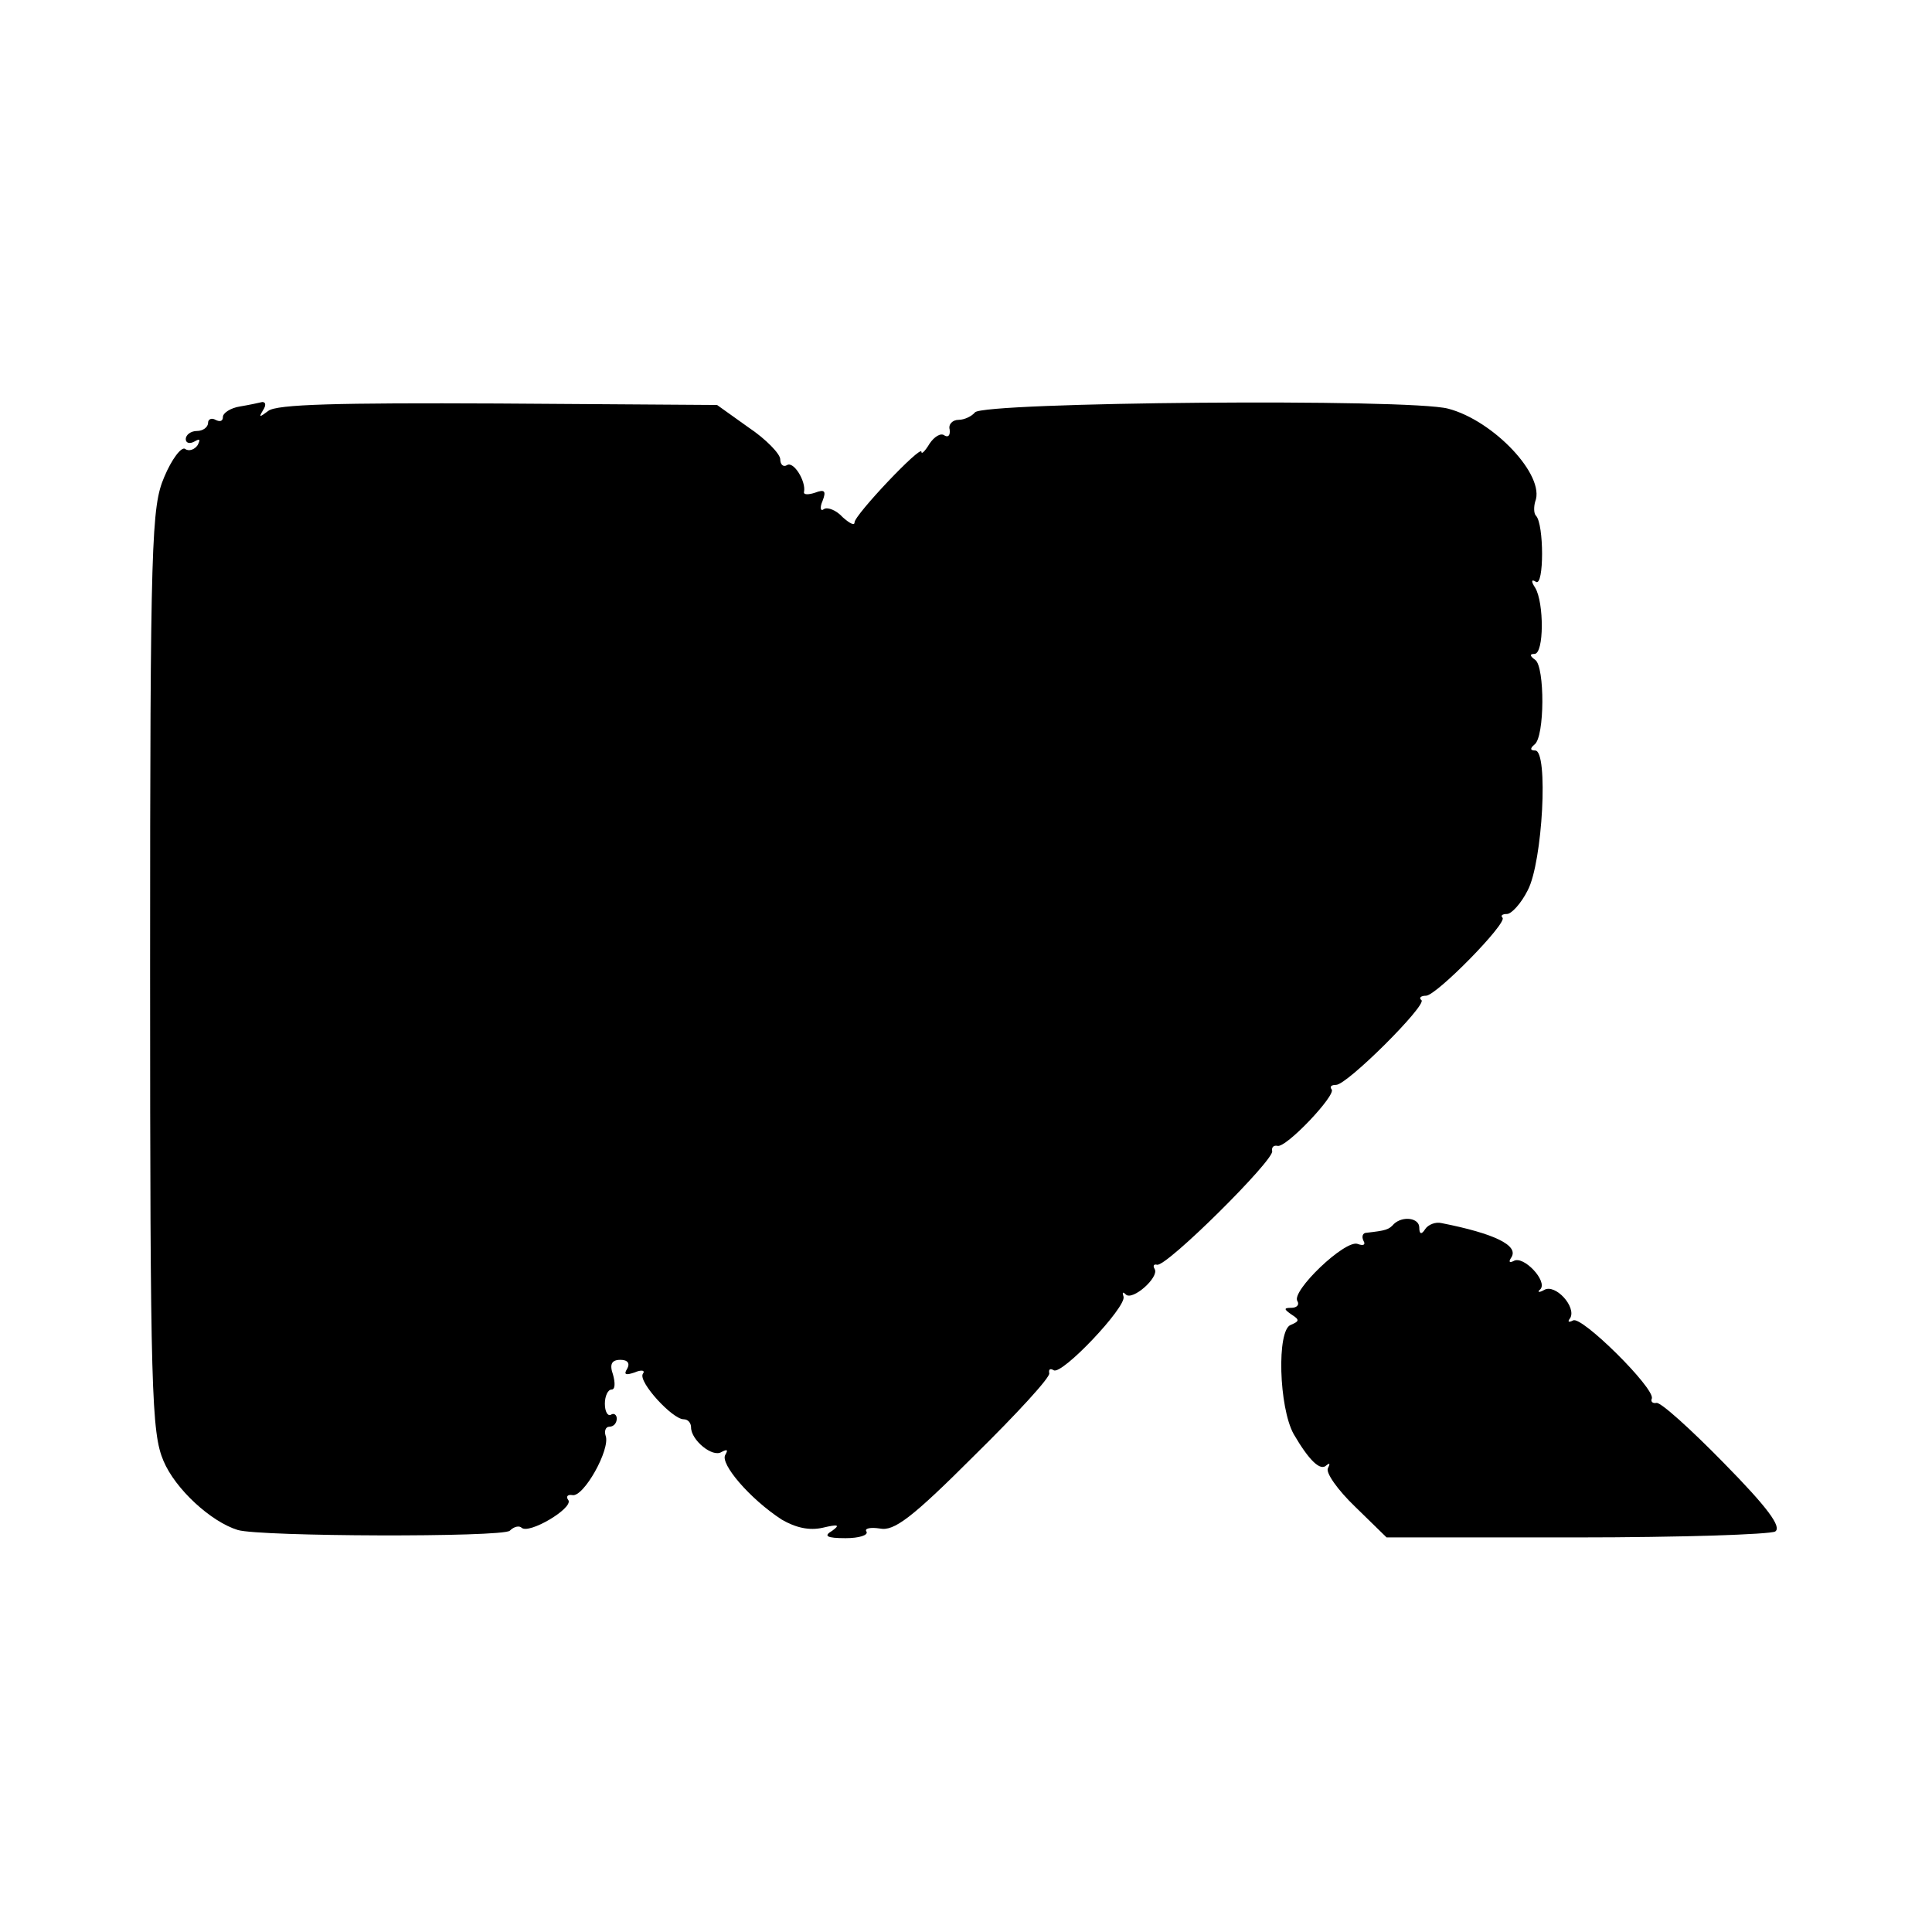
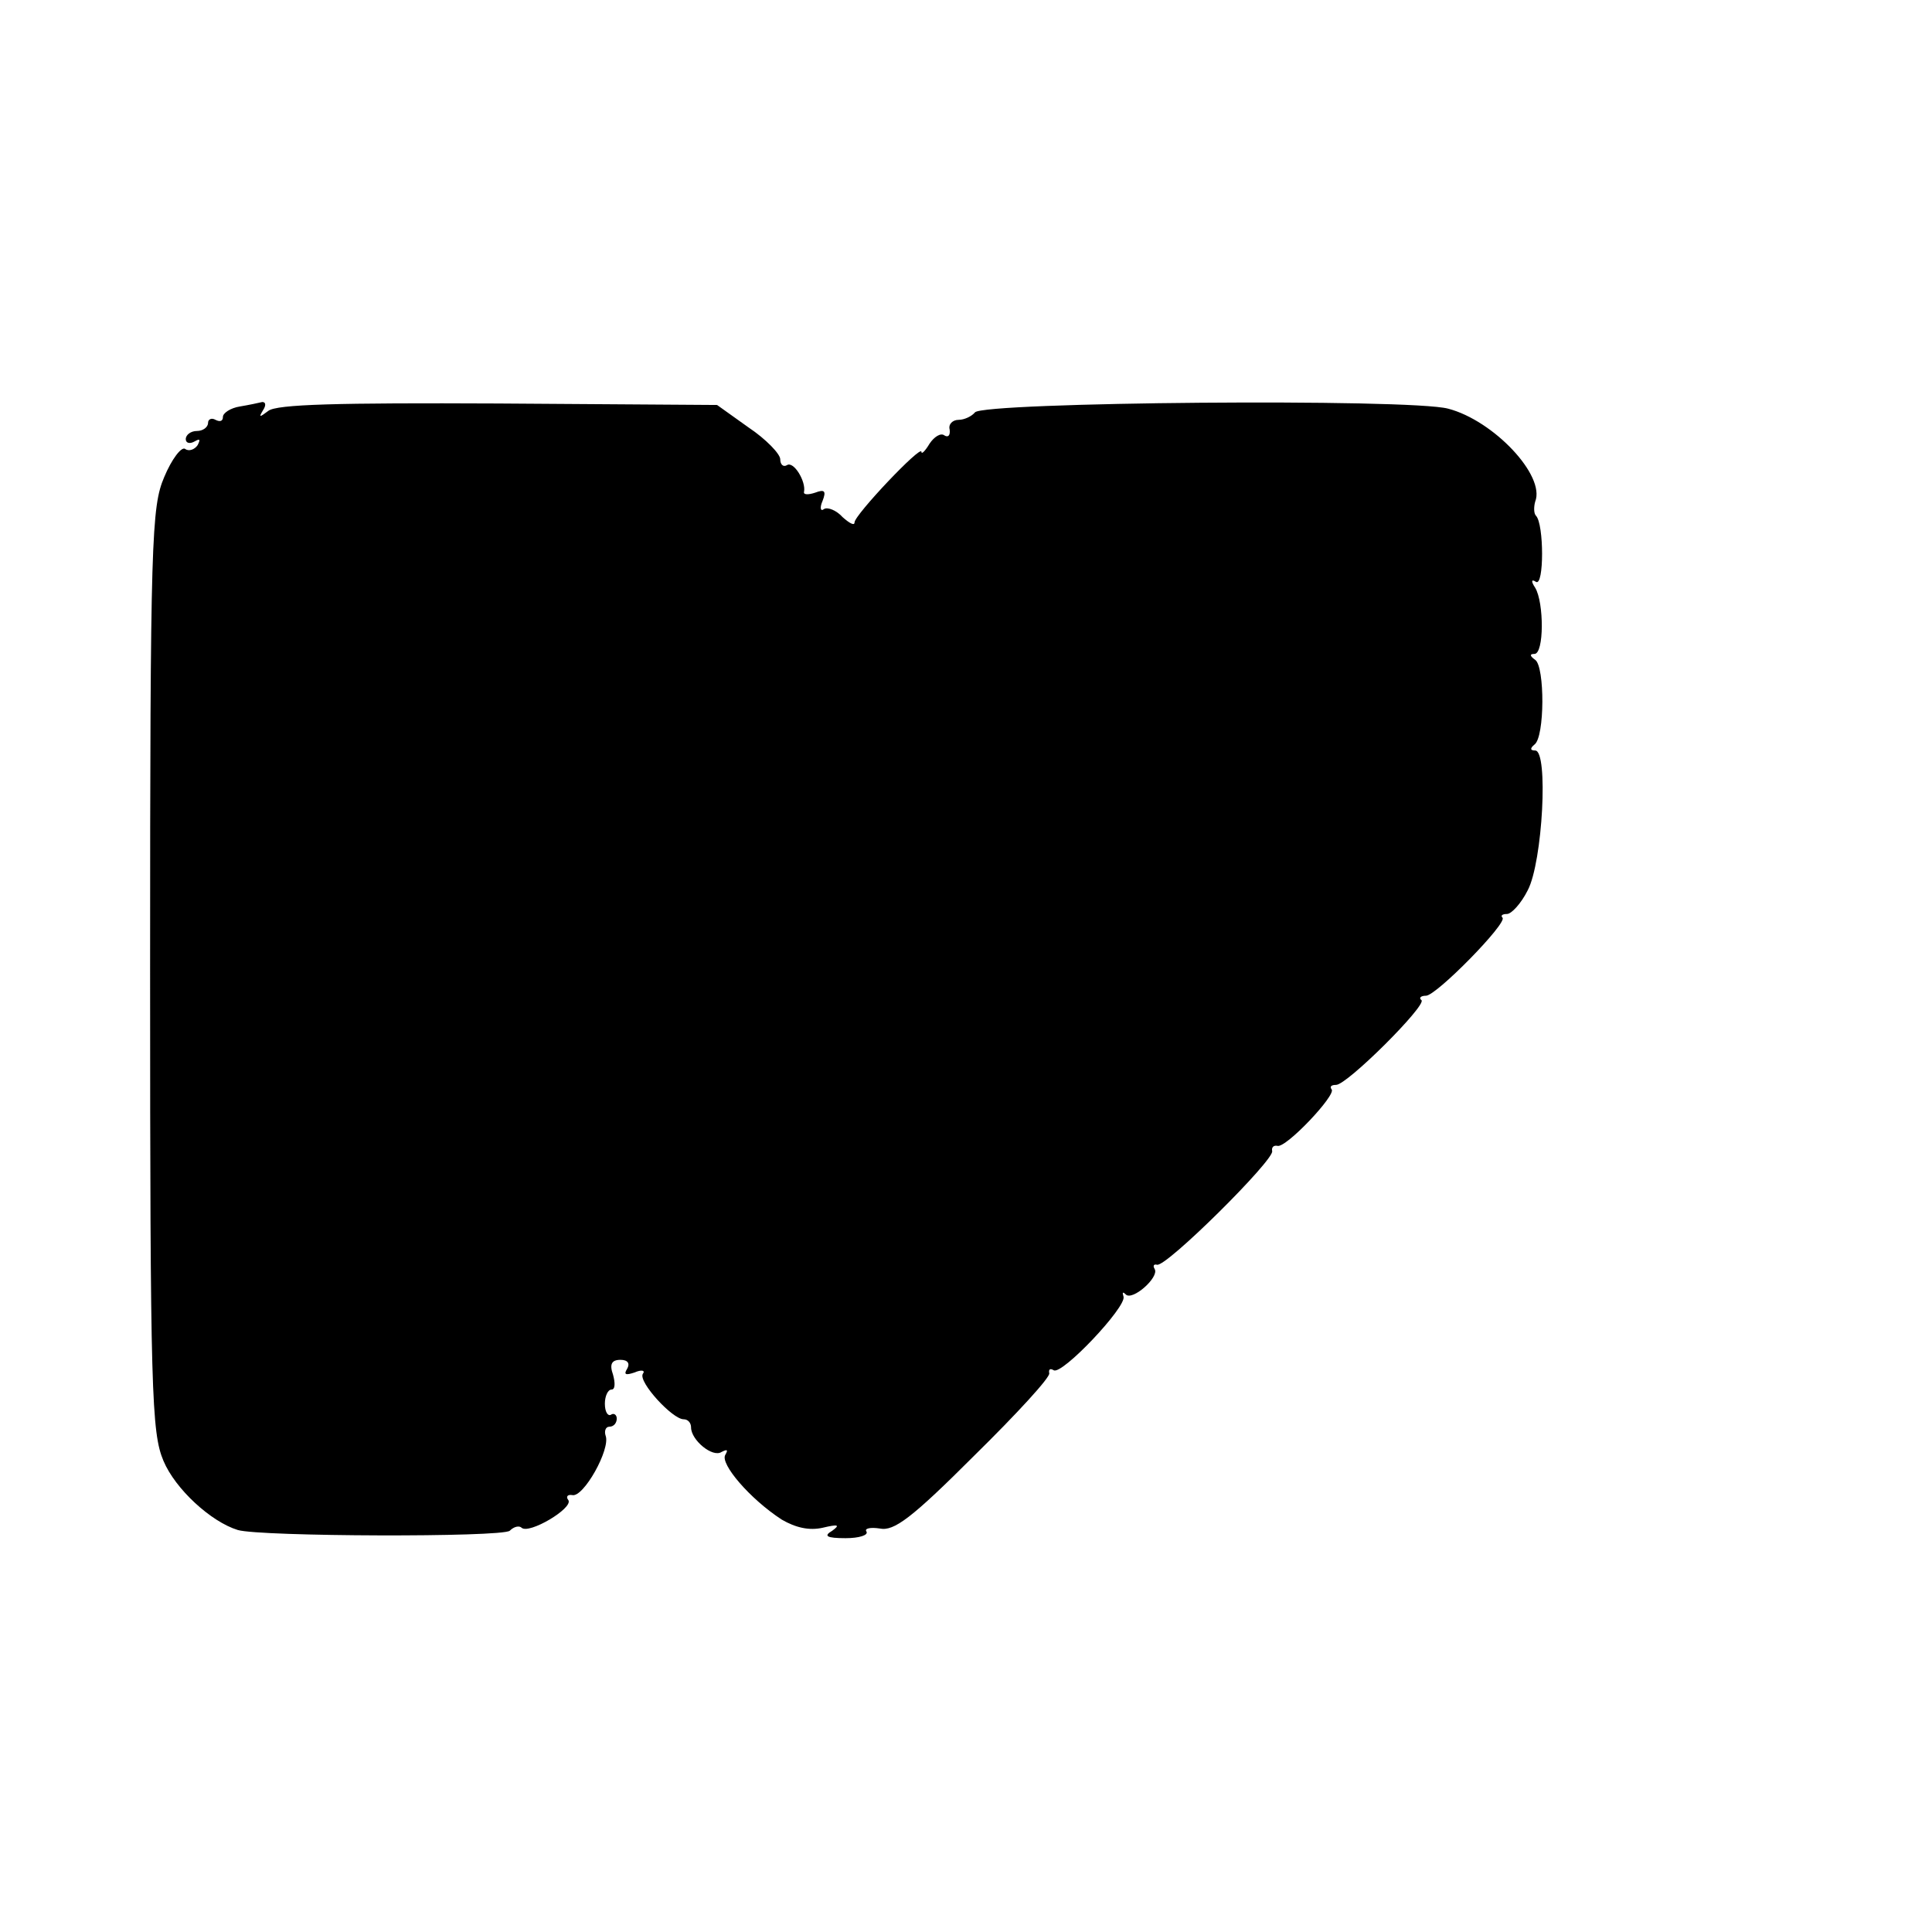
<svg xmlns="http://www.w3.org/2000/svg" version="1.0" width="260pt" height="260pt" viewBox="0 0 260 260" preserveAspectRatio="xMidYMid meet">
  <g transform="translate(0,260) scale(0.1,-0.1)" fill="#000000" stroke="none">
    <path d="M323 2053 c-13 -2 -23 -9 -23 -14 0 -6 -4 -7 -10 -4 -5 3 -10 1 -10 -4 0 -6 -7 -11 -15 -11 -8 0 -15 -5 -15 -11 0 -5 5 -7 12 -3 7 4 8 3 4 -5 -4 -6 -12 -9 -17 -5 -5 3 -18 -14 -28 -38 -17 -40 -19 -81 -19 -663 0 -570 2 -623 18 -661 16 -38 64 -82 100 -93 30 -9 355 -10 366 -1 6 6 13 7 16 4 10 -9 69 26 63 37 -4 5 -1 8 5 7 15 -4 52 62 45 80 -2 6 0 12 5 12 6 0 10 5 10 11 0 5 -4 8 -8 5 -4 -2 -8 4 -8 15 0 10 4 19 9 19 5 0 5 9 2 20 -5 14 -2 20 10 20 10 0 13 -5 9 -12 -5 -8 -2 -9 10 -5 9 4 15 3 11 -2 -6 -11 40 -61 55 -61 6 0 10 -5 10 -11 0 -17 29 -41 41 -33 8 4 9 3 5 -4 -7 -12 33 -59 76 -87 19 -11 37 -15 55 -11 21 5 24 4 13 -4 -12 -7 -8 -10 18 -10 18 0 31 4 28 9 -3 4 5 6 18 4 19 -4 43 14 127 98 57 56 103 106 101 111 -1 5 1 7 6 4 11 -7 98 85 94 99 -2 6 -1 7 3 3 9 -9 45 23 39 34 -3 5 -1 7 3 6 12 -4 159 142 155 153 -1 5 2 8 7 7 11 -4 80 69 73 76 -3 4 0 6 6 6 15 0 122 107 115 114 -4 3 -1 6 6 6 14 0 110 98 103 105 -3 3 0 5 6 5 6 0 19 14 28 32 20 38 28 188 10 188 -7 0 -7 3 -1 8 14 10 14 105 1 114 -7 5 -8 8 -1 8 13 0 13 69 1 89 -6 9 -5 12 1 8 11 -7 11 78 0 89 -3 3 -3 12 -1 19 14 35 -56 109 -117 125 -51 14 -627 9 -637 -5 -4 -5 -14 -10 -22 -10 -8 0 -14 -6 -12 -13 1 -8 -2 -11 -7 -8 -5 4 -14 -2 -20 -11 -6 -10 -11 -15 -11 -11 0 10 -90 -85 -90 -95 0 -5 -7 -1 -16 7 -8 9 -20 14 -25 11 -5 -4 -6 2 -2 11 5 13 3 16 -10 11 -9 -3 -16 -3 -15 1 3 14 -14 42 -23 36 -5 -3 -9 1 -9 8 0 7 -19 27 -43 43 l-42 30 -295 2 c-215 1 -298 -1 -309 -10 -12 -9 -13 -9 -7 1 4 6 4 11 -1 11 -4 -1 -18 -4 -30 -6z" />
-     <path d="M1876 953 c-7 -8 -11 -9 -37 -12 -5 0 -7 -5 -4 -11 3 -5 0 -7 -8 -4 -17 6 -90 -64 -81 -77 3 -5 -1 -9 -8 -9 -11 0 -10 -2 0 -9 11 -7 11 -9 -1 -14 -19 -7 -16 -111 4 -147 21 -36 36 -50 44 -42 5 4 5 2 2 -4 -3 -6 13 -29 37 -52 l42 -41 255 0 c140 0 261 4 268 8 9 6 -10 32 -69 92 -45 46 -86 83 -91 81 -5 -1 -8 2 -6 6 4 14 -95 112 -106 105 -6 -3 -8 -2 -4 3 9 15 -20 47 -35 38 -7 -4 -10 -3 -5 1 10 11 -23 46 -36 38 -6 -3 -7 -1 -3 5 10 16 -23 32 -94 46 -8 2 -18 -2 -22 -8 -5 -8 -8 -7 -8 2 0 13 -22 16 -34 5z" />
  </g>
</svg>